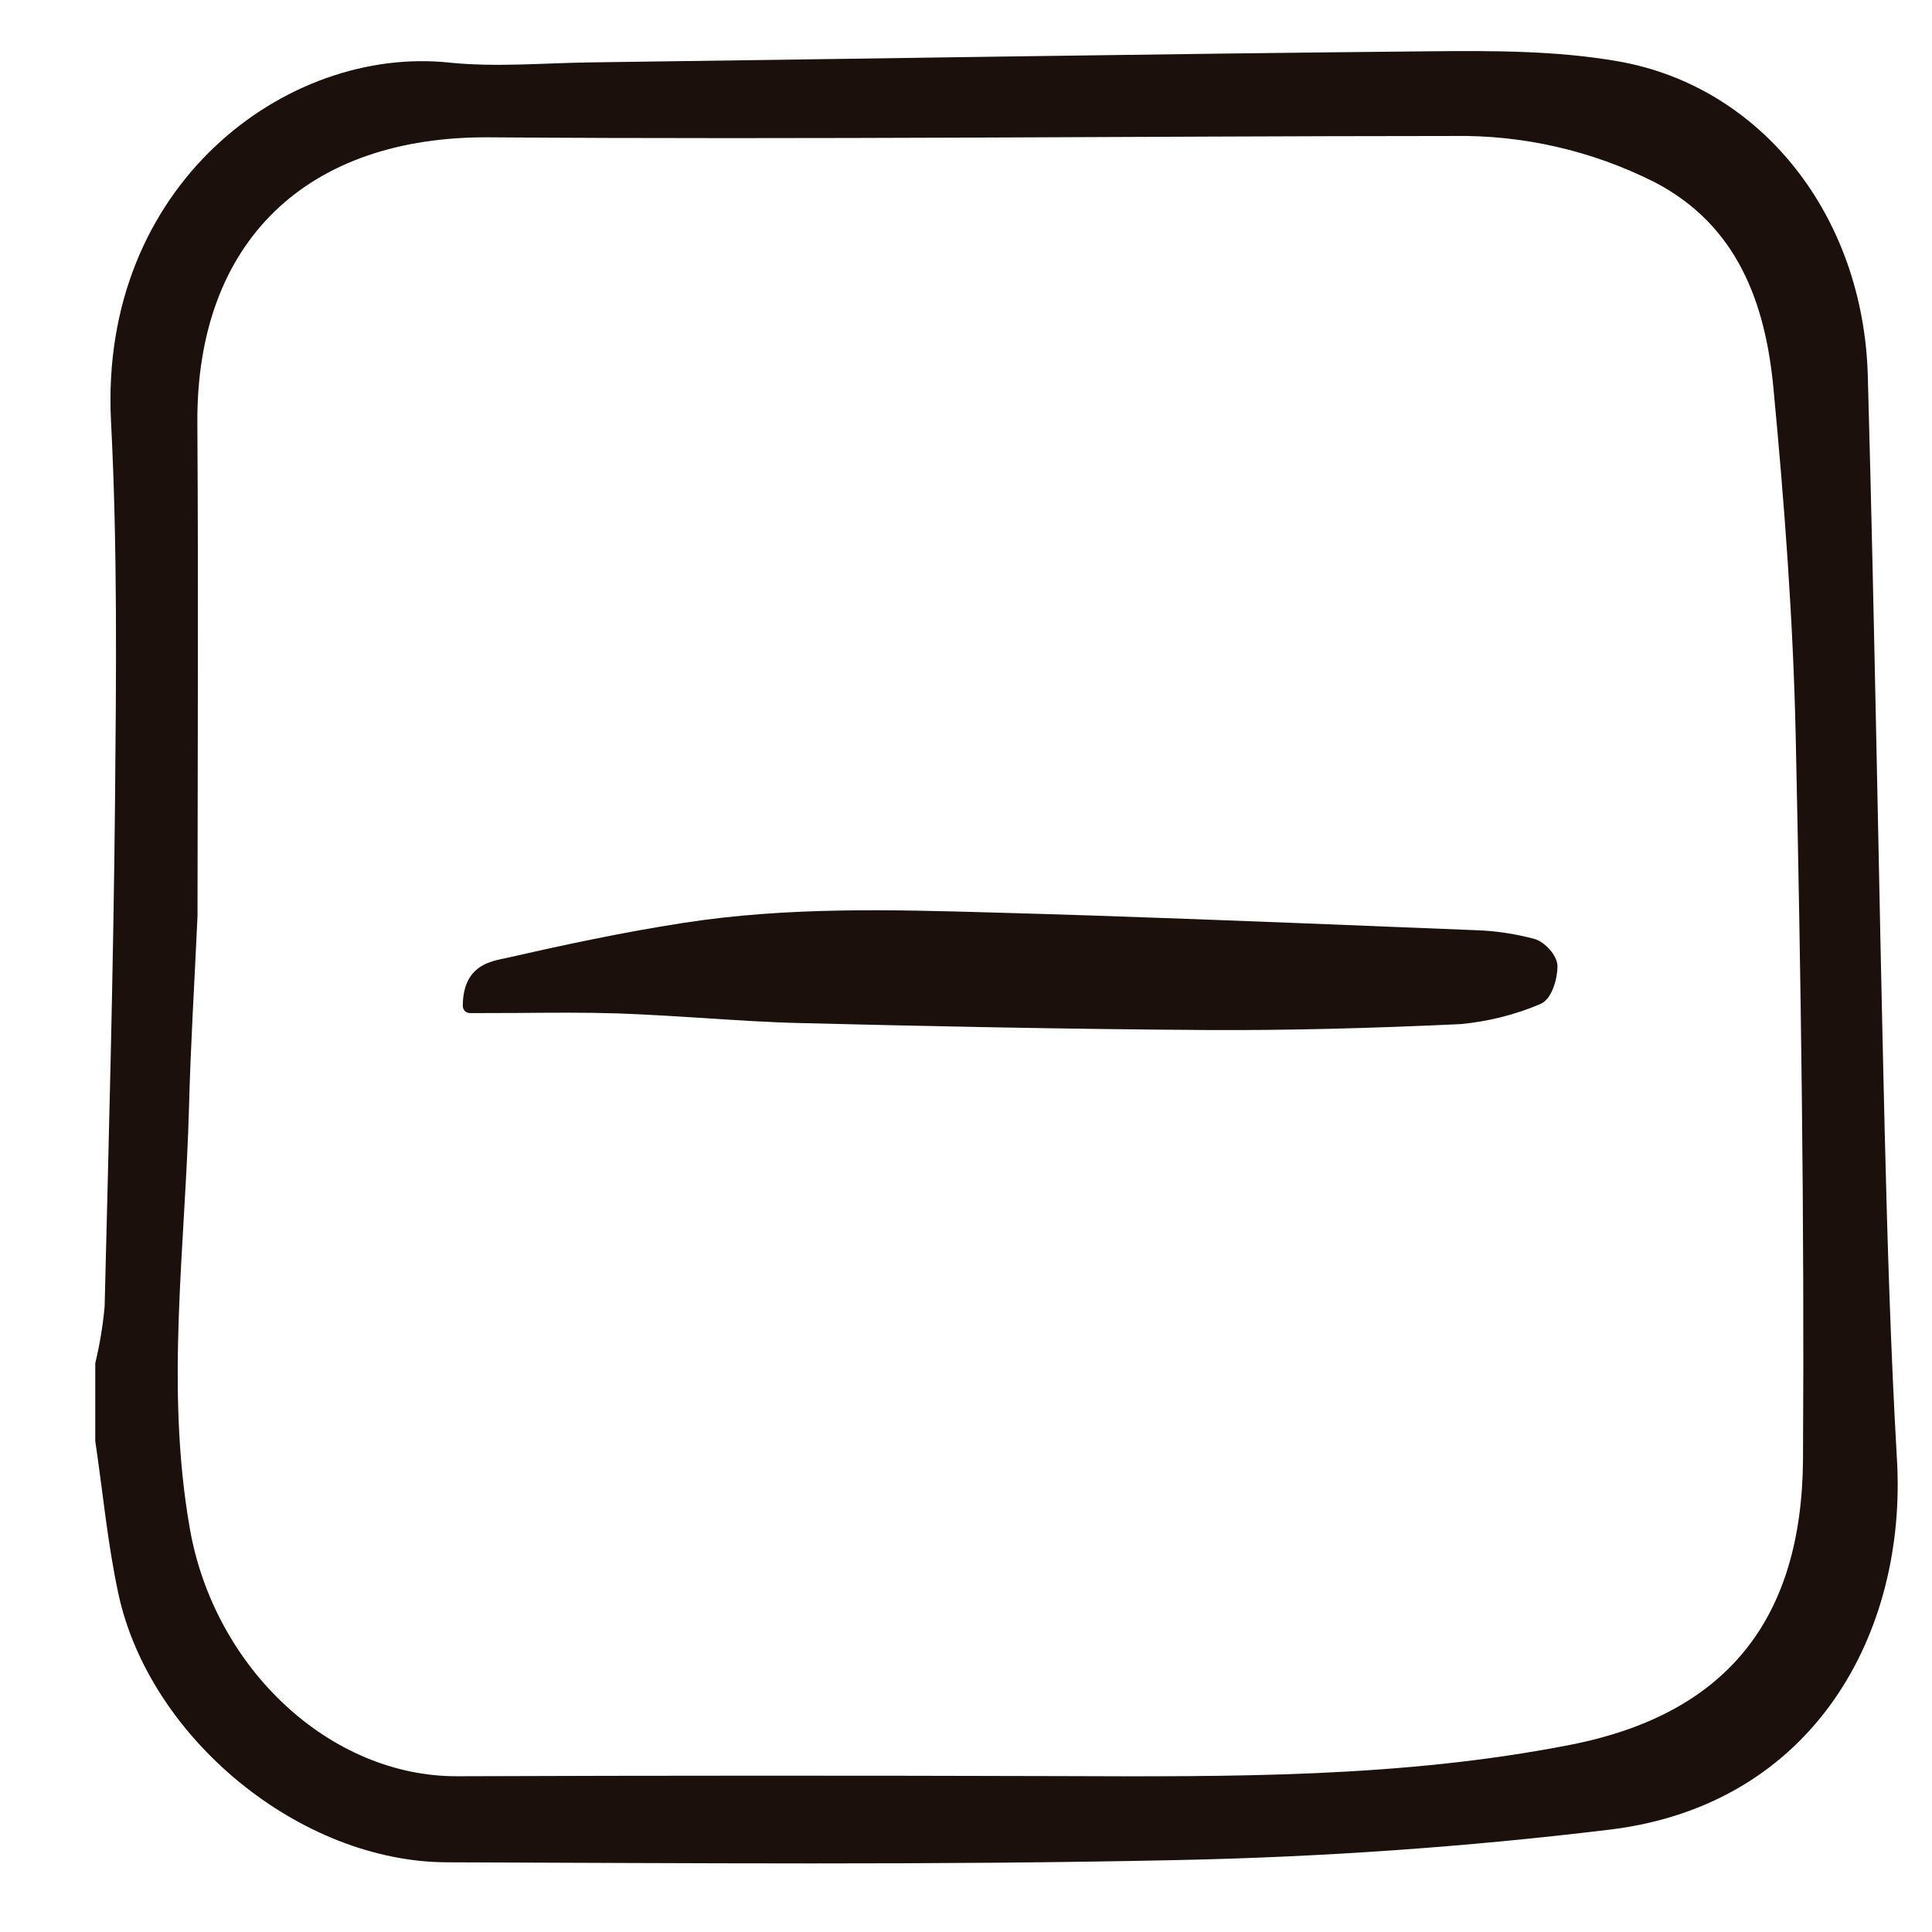
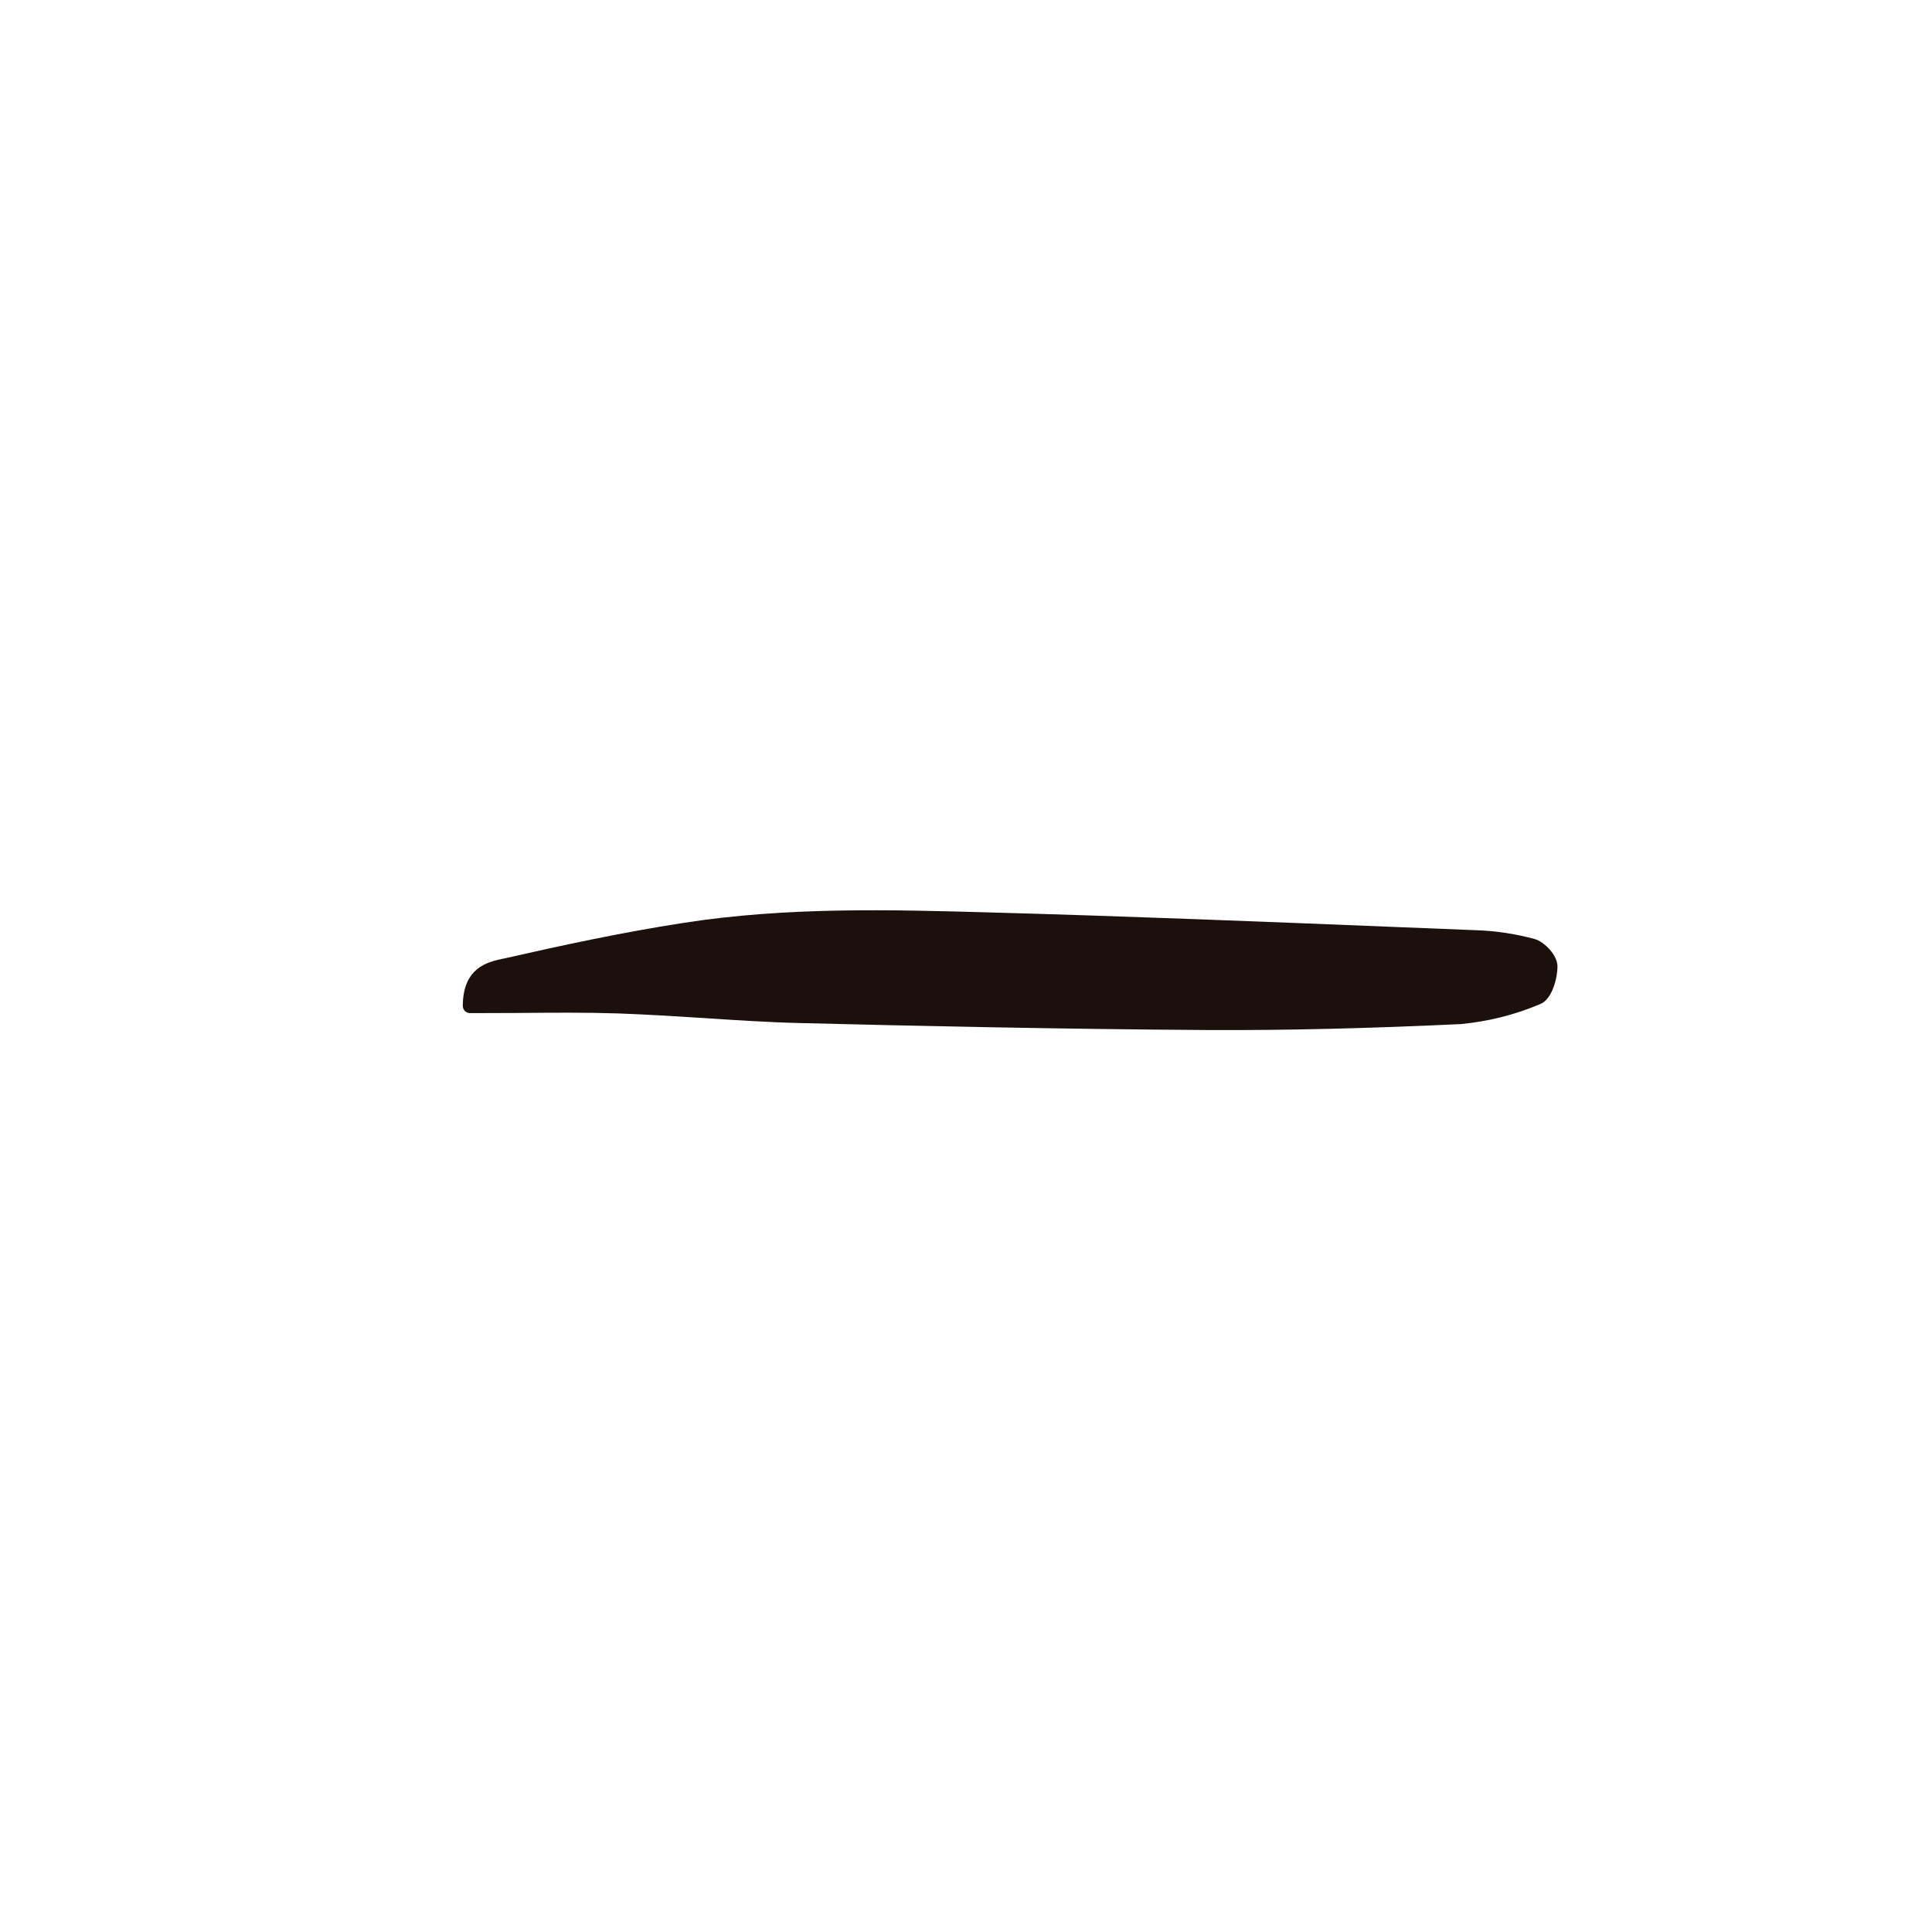
<svg xmlns="http://www.w3.org/2000/svg" width="13" height="13" viewBox="0 0 13 13" fill="none">
  <path d="M10.362 6.757C10.446 6.725 10.48 6.576 10.48 6.503C10.48 6.428 10.393 6.337 10.325 6.318C10.195 6.283 10.061 6.263 9.927 6.259L9.402 6.238C8.508 6.202 7.584 6.165 6.675 6.14C5.999 6.121 5.299 6.101 4.599 6.21C4.183 6.274 3.772 6.363 3.39 6.45L3.378 6.452C3.28 6.474 3.116 6.511 3.114 6.767L3.114 6.768C3.114 6.781 3.119 6.793 3.128 6.803C3.138 6.812 3.15 6.817 3.163 6.817C3.27 6.817 3.376 6.816 3.48 6.816C3.714 6.814 3.934 6.812 4.157 6.819C4.348 6.826 4.543 6.838 4.731 6.85C4.946 6.864 5.168 6.879 5.388 6.884C6.146 6.903 7.145 6.925 8.149 6.931C8.66 6.933 9.209 6.92 9.827 6.891C10.011 6.874 10.192 6.829 10.362 6.757Z" fill="#1B100B" />
-   <path d="M0.641 9.696L0.641 9.173C0.671 9.048 0.692 8.921 0.704 8.793C0.732 7.66 0.763 6.527 0.774 5.394C0.782 4.541 0.791 3.686 0.747 2.835C0.666 1.25 1.923 0.306 3.022 0.421C3.331 0.453 3.647 0.425 3.961 0.42C5.852 0.395 7.743 0.363 9.634 0.345C10.051 0.341 10.476 0.341 10.884 0.412C11.851 0.579 12.538 1.451 12.568 2.527C12.615 4.226 12.641 5.925 12.682 7.624C12.7 8.356 12.722 9.088 12.764 9.818C12.833 10.98 12.21 12.143 10.833 12.311C9.868 12.428 8.893 12.496 7.921 12.516C6.284 12.551 4.645 12.536 3.007 12.531C2.021 12.528 1.009 11.7 0.797 10.726C0.724 10.387 0.692 10.039 0.641 9.696ZM1.329 6.164C1.31 6.59 1.283 7.017 1.272 7.443C1.247 8.39 1.111 9.335 1.277 10.284C1.442 11.226 2.221 11.956 3.079 11.952C4.429 11.947 5.78 11.947 7.13 11.951C8.28 11.955 9.424 11.964 10.564 11.741C11.618 11.535 12.125 10.896 12.132 9.819C12.142 8.198 12.118 6.577 12.083 4.957C12.066 4.174 12.007 3.391 11.933 2.611C11.879 2.039 11.691 1.516 11.134 1.226C10.713 1.014 10.248 0.907 9.777 0.915C7.616 0.916 5.455 0.94 3.294 0.924C2.068 0.915 1.321 1.621 1.328 2.844C1.335 3.95 1.33 5.057 1.329 6.164L1.329 6.164Z" fill="#1B100B" />
</svg>